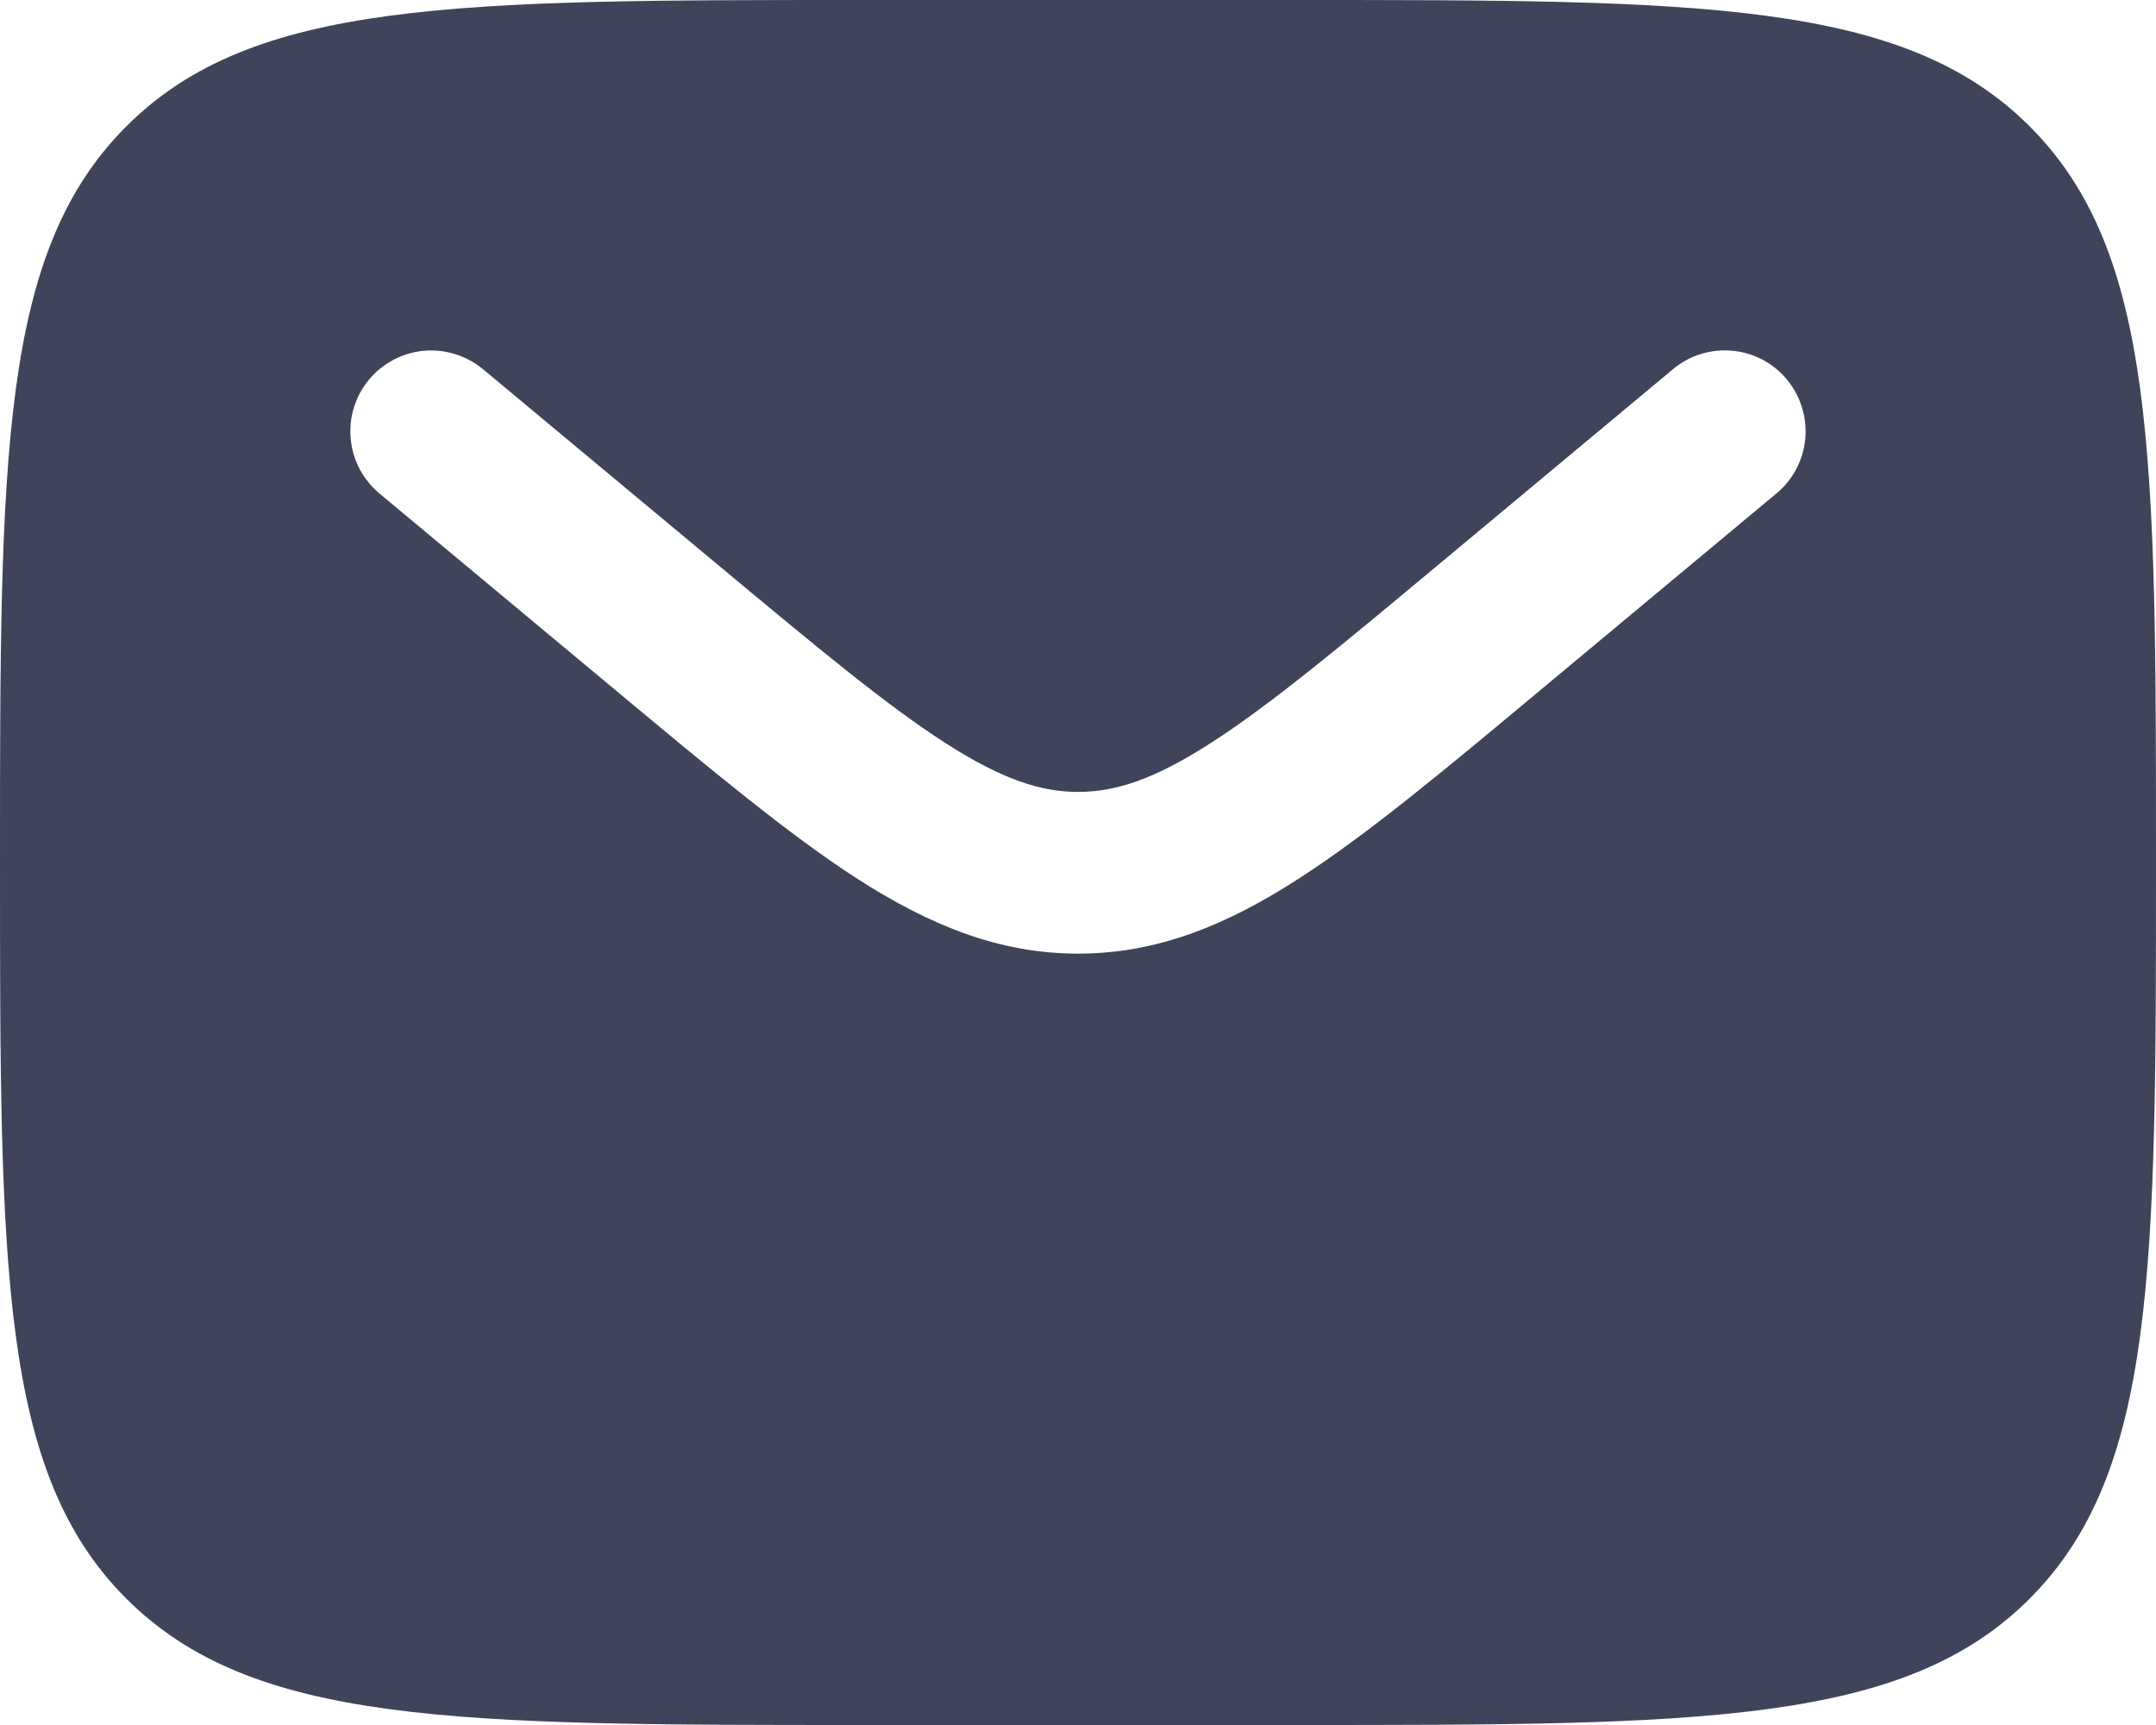
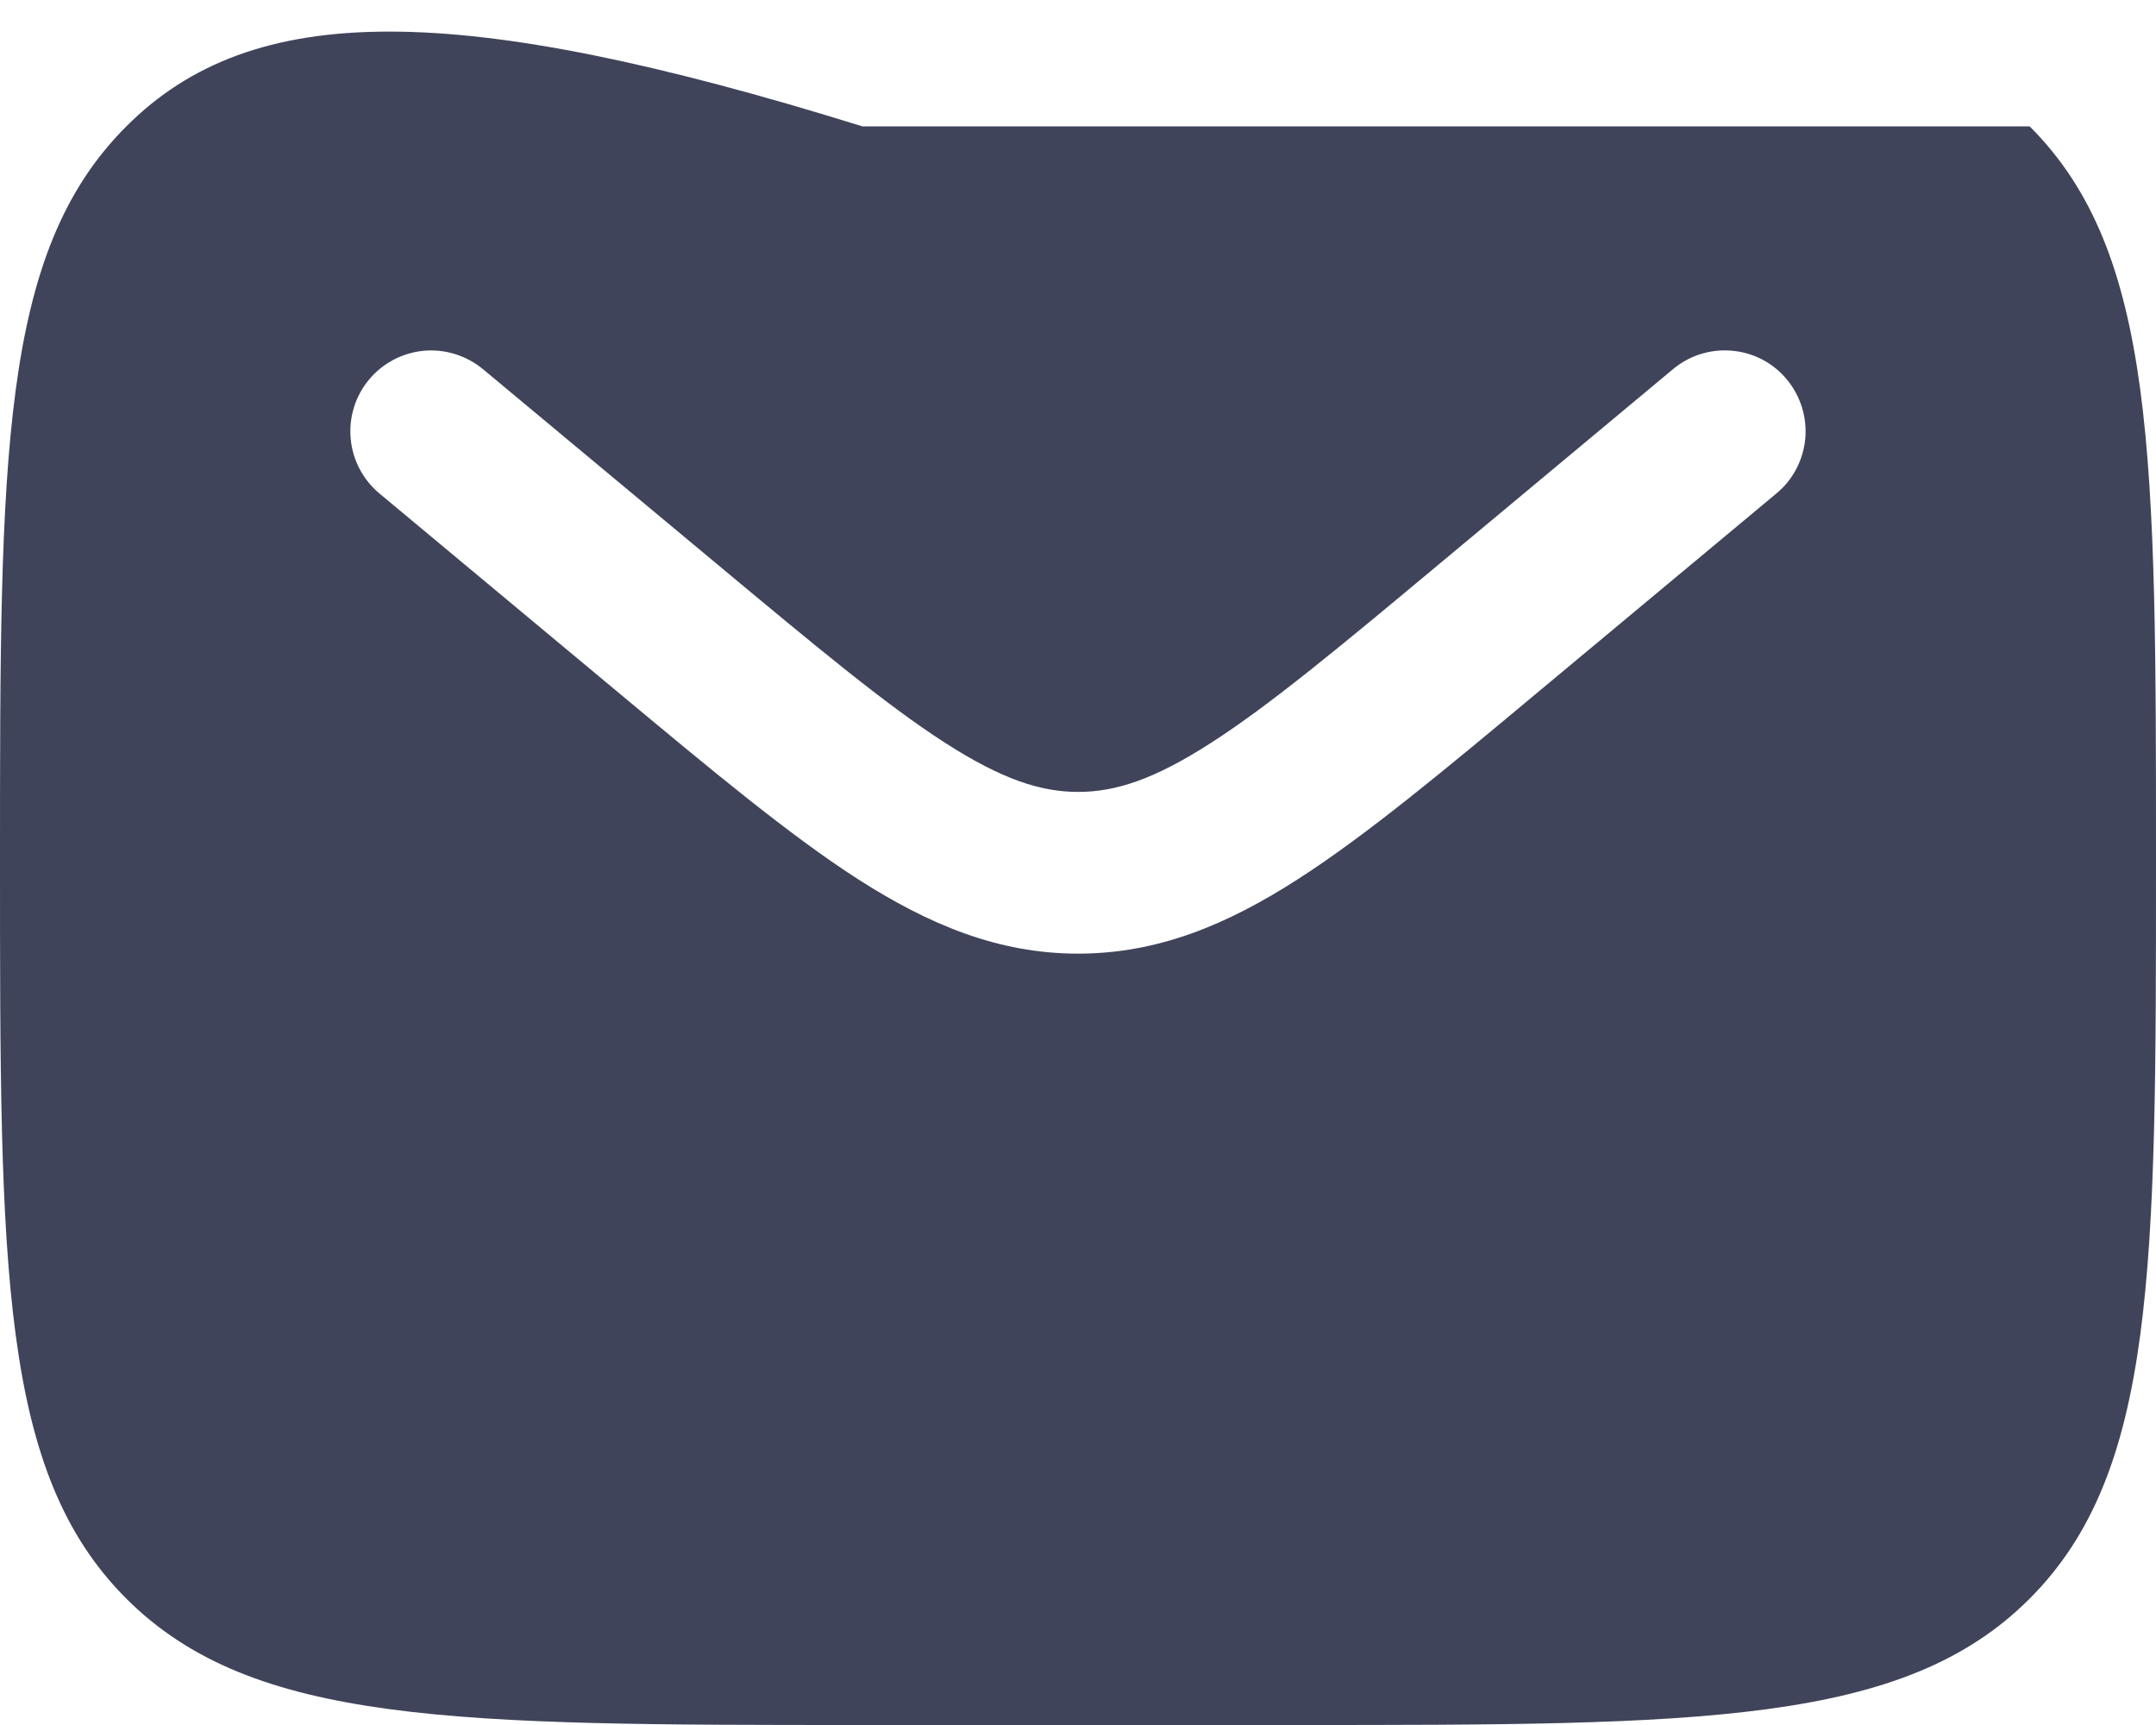
<svg xmlns="http://www.w3.org/2000/svg" fill="none" height="100%" overflow="visible" preserveAspectRatio="none" style="display: block;" viewBox="0 0 15 12" width="100%">
-   <path clip-rule="evenodd" d="M0.879 0.879C-8.9407e-08 1.757 0 3.172 0 6C0 8.828 -8.9407e-08 10.243 0.879 11.121C1.758 11.999 3.172 12 6 12H9C11.828 12 13.243 12 14.121 11.121C14.999 10.242 15 8.828 15 6C15 3.172 15 1.757 14.121 0.879C13.242 0.001 11.828 0 9 0H6C3.172 0 1.757 -8.9407e-08 0.879 0.879ZM12.432 2.64C12.527 2.755 12.573 2.902 12.56 3.051C12.546 3.199 12.475 3.337 12.36 3.432L10.713 4.804C10.048 5.359 9.509 5.808 9.033 6.114C8.538 6.433 8.056 6.634 7.5 6.634C6.944 6.634 6.462 6.432 5.966 6.114C5.491 5.808 4.952 5.359 4.287 4.805L2.64 3.433C2.525 3.337 2.453 3.2 2.44 3.052C2.426 2.903 2.472 2.755 2.568 2.64C2.663 2.526 2.8 2.454 2.949 2.44C3.097 2.427 3.245 2.473 3.36 2.568L4.98 3.917C5.68 4.5 6.165 4.904 6.576 5.168C6.973 5.423 7.242 5.509 7.501 5.509C7.76 5.509 8.029 5.423 8.425 5.168C8.836 4.904 9.322 4.5 10.021 3.917L11.641 2.567C11.755 2.472 11.903 2.426 12.052 2.44C12.2 2.453 12.337 2.525 12.432 2.64Z" fill="#3F445A" fill-rule="evenodd" id="Vector" />
+   <path clip-rule="evenodd" d="M0.879 0.879C-8.9407e-08 1.757 0 3.172 0 6C0 8.828 -8.9407e-08 10.243 0.879 11.121C1.758 11.999 3.172 12 6 12H9C11.828 12 13.243 12 14.121 11.121C14.999 10.242 15 8.828 15 6C15 3.172 15 1.757 14.121 0.879H6C3.172 0 1.757 -8.9407e-08 0.879 0.879ZM12.432 2.64C12.527 2.755 12.573 2.902 12.56 3.051C12.546 3.199 12.475 3.337 12.36 3.432L10.713 4.804C10.048 5.359 9.509 5.808 9.033 6.114C8.538 6.433 8.056 6.634 7.5 6.634C6.944 6.634 6.462 6.432 5.966 6.114C5.491 5.808 4.952 5.359 4.287 4.805L2.64 3.433C2.525 3.337 2.453 3.2 2.44 3.052C2.426 2.903 2.472 2.755 2.568 2.64C2.663 2.526 2.8 2.454 2.949 2.44C3.097 2.427 3.245 2.473 3.36 2.568L4.98 3.917C5.68 4.5 6.165 4.904 6.576 5.168C6.973 5.423 7.242 5.509 7.501 5.509C7.76 5.509 8.029 5.423 8.425 5.168C8.836 4.904 9.322 4.5 10.021 3.917L11.641 2.567C11.755 2.472 11.903 2.426 12.052 2.44C12.2 2.453 12.337 2.525 12.432 2.64Z" fill="#3F445A" fill-rule="evenodd" id="Vector" />
</svg>